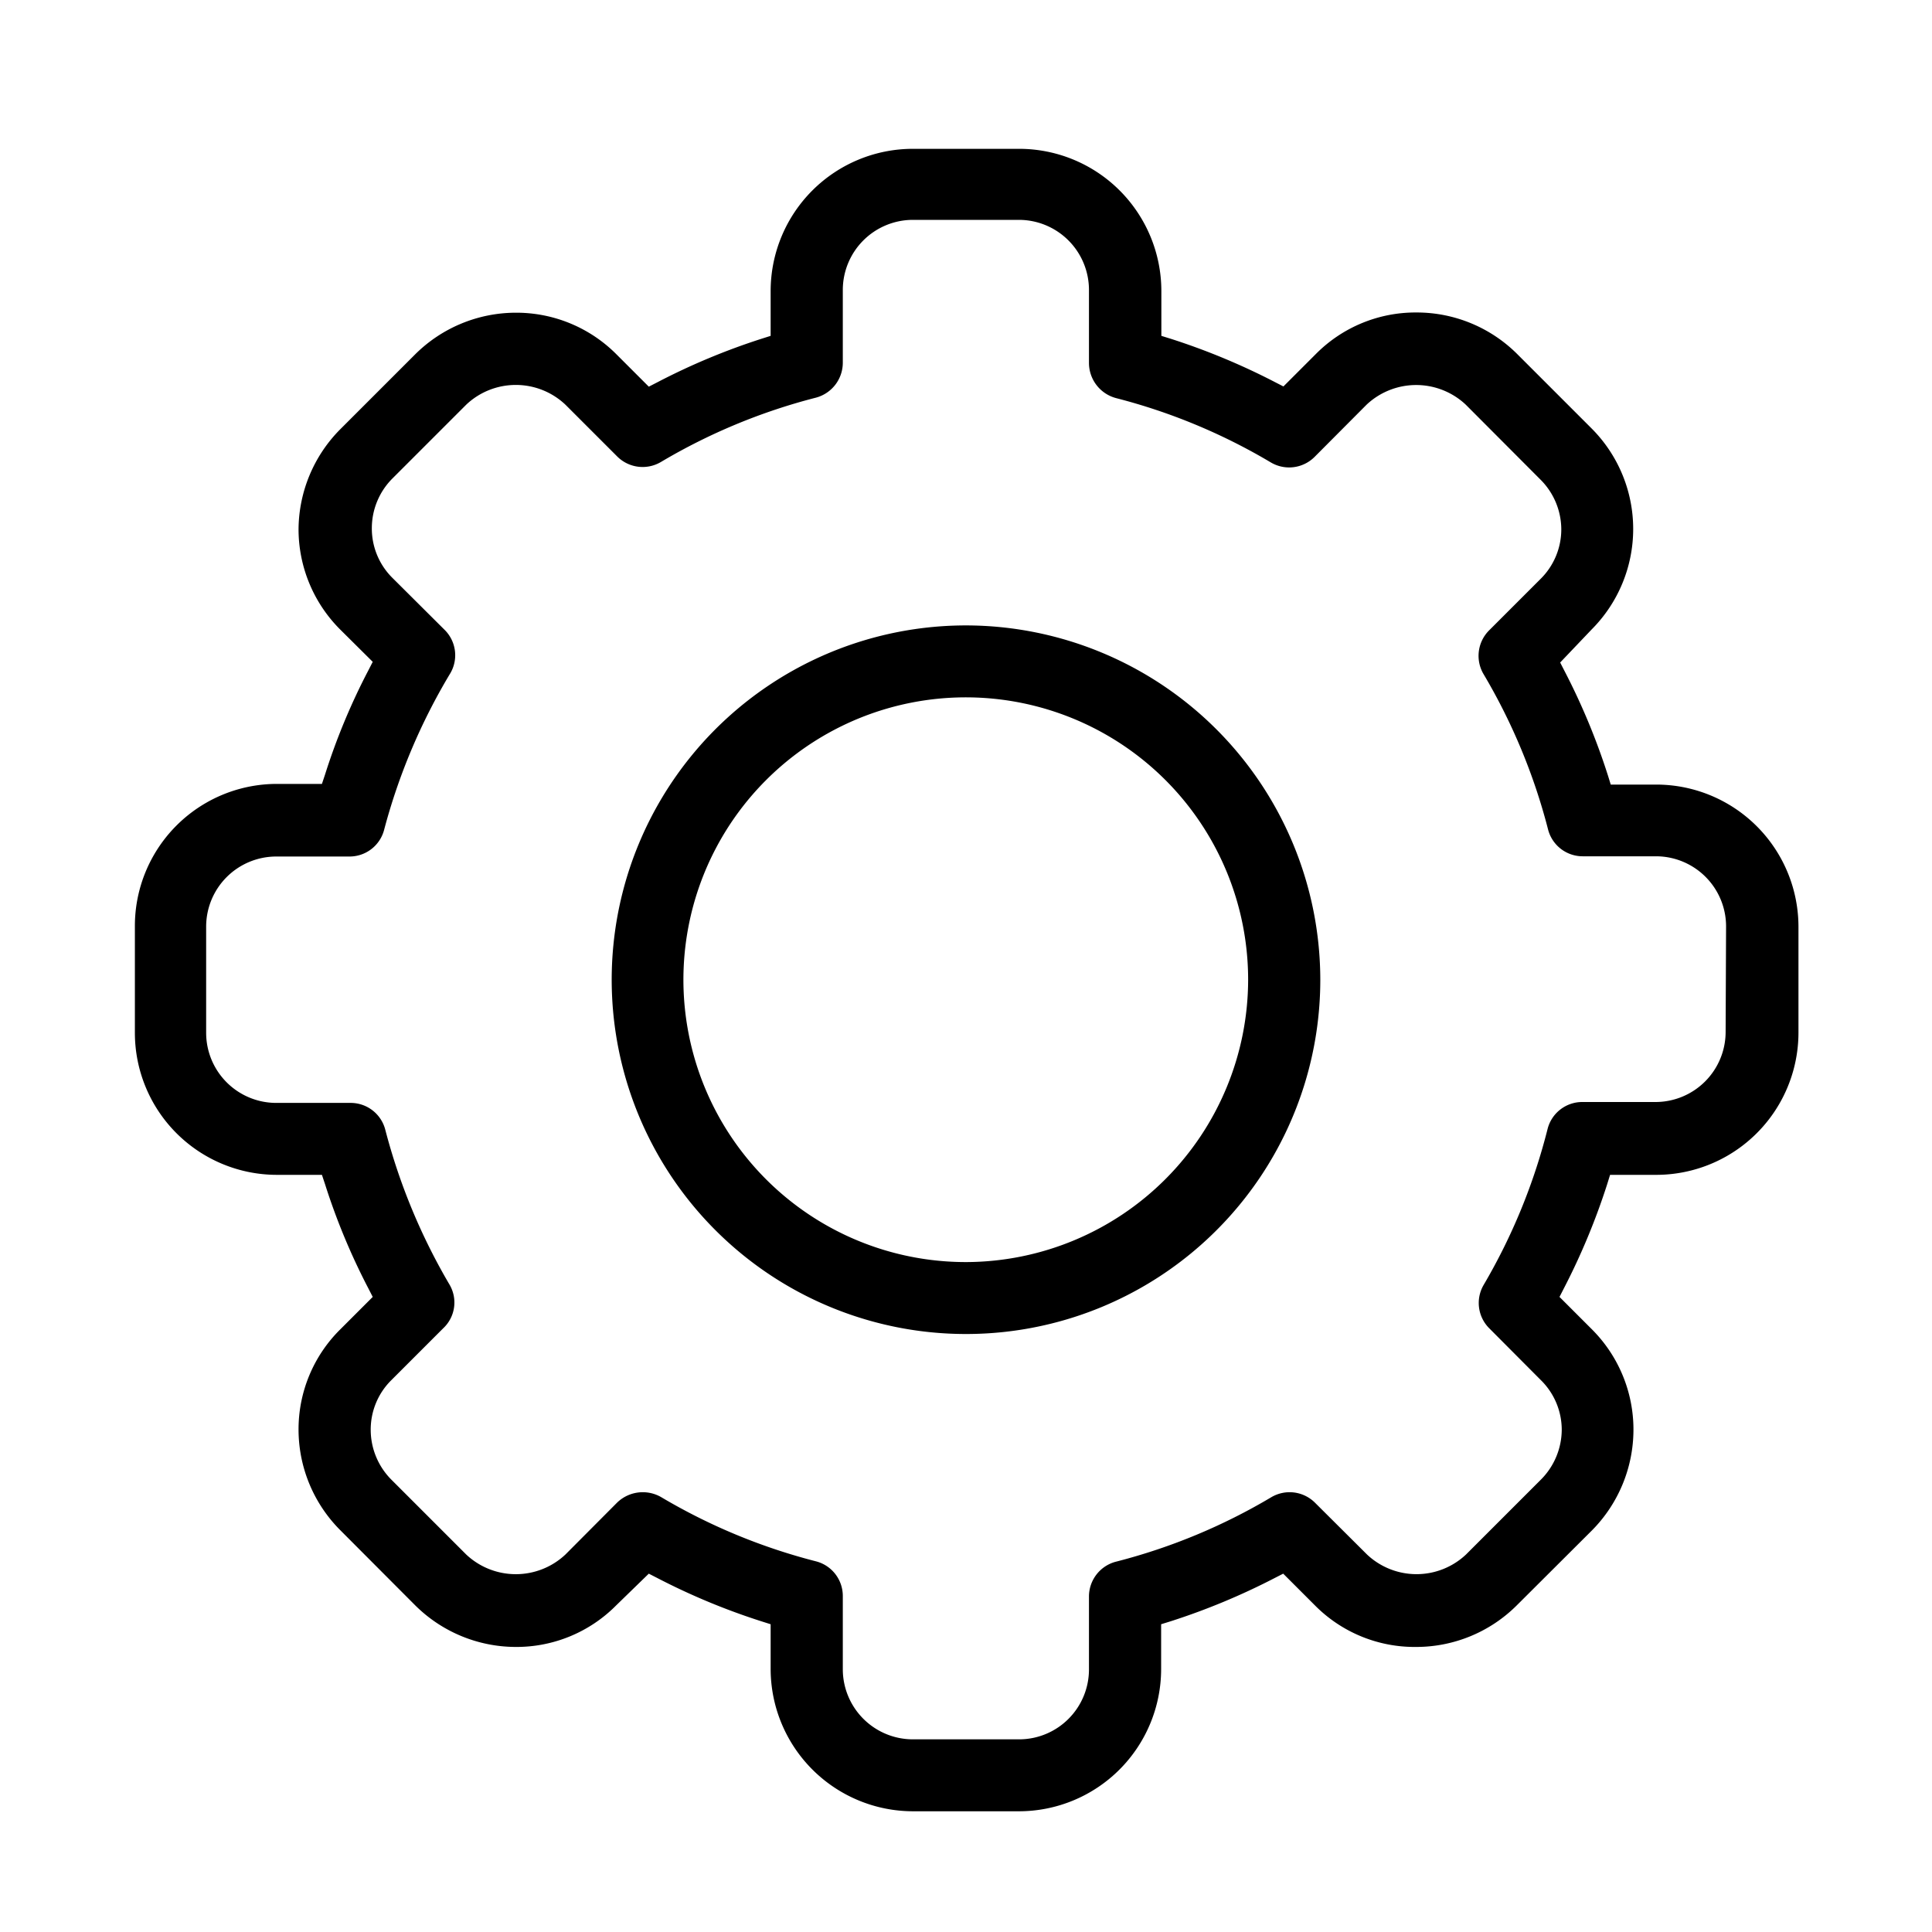
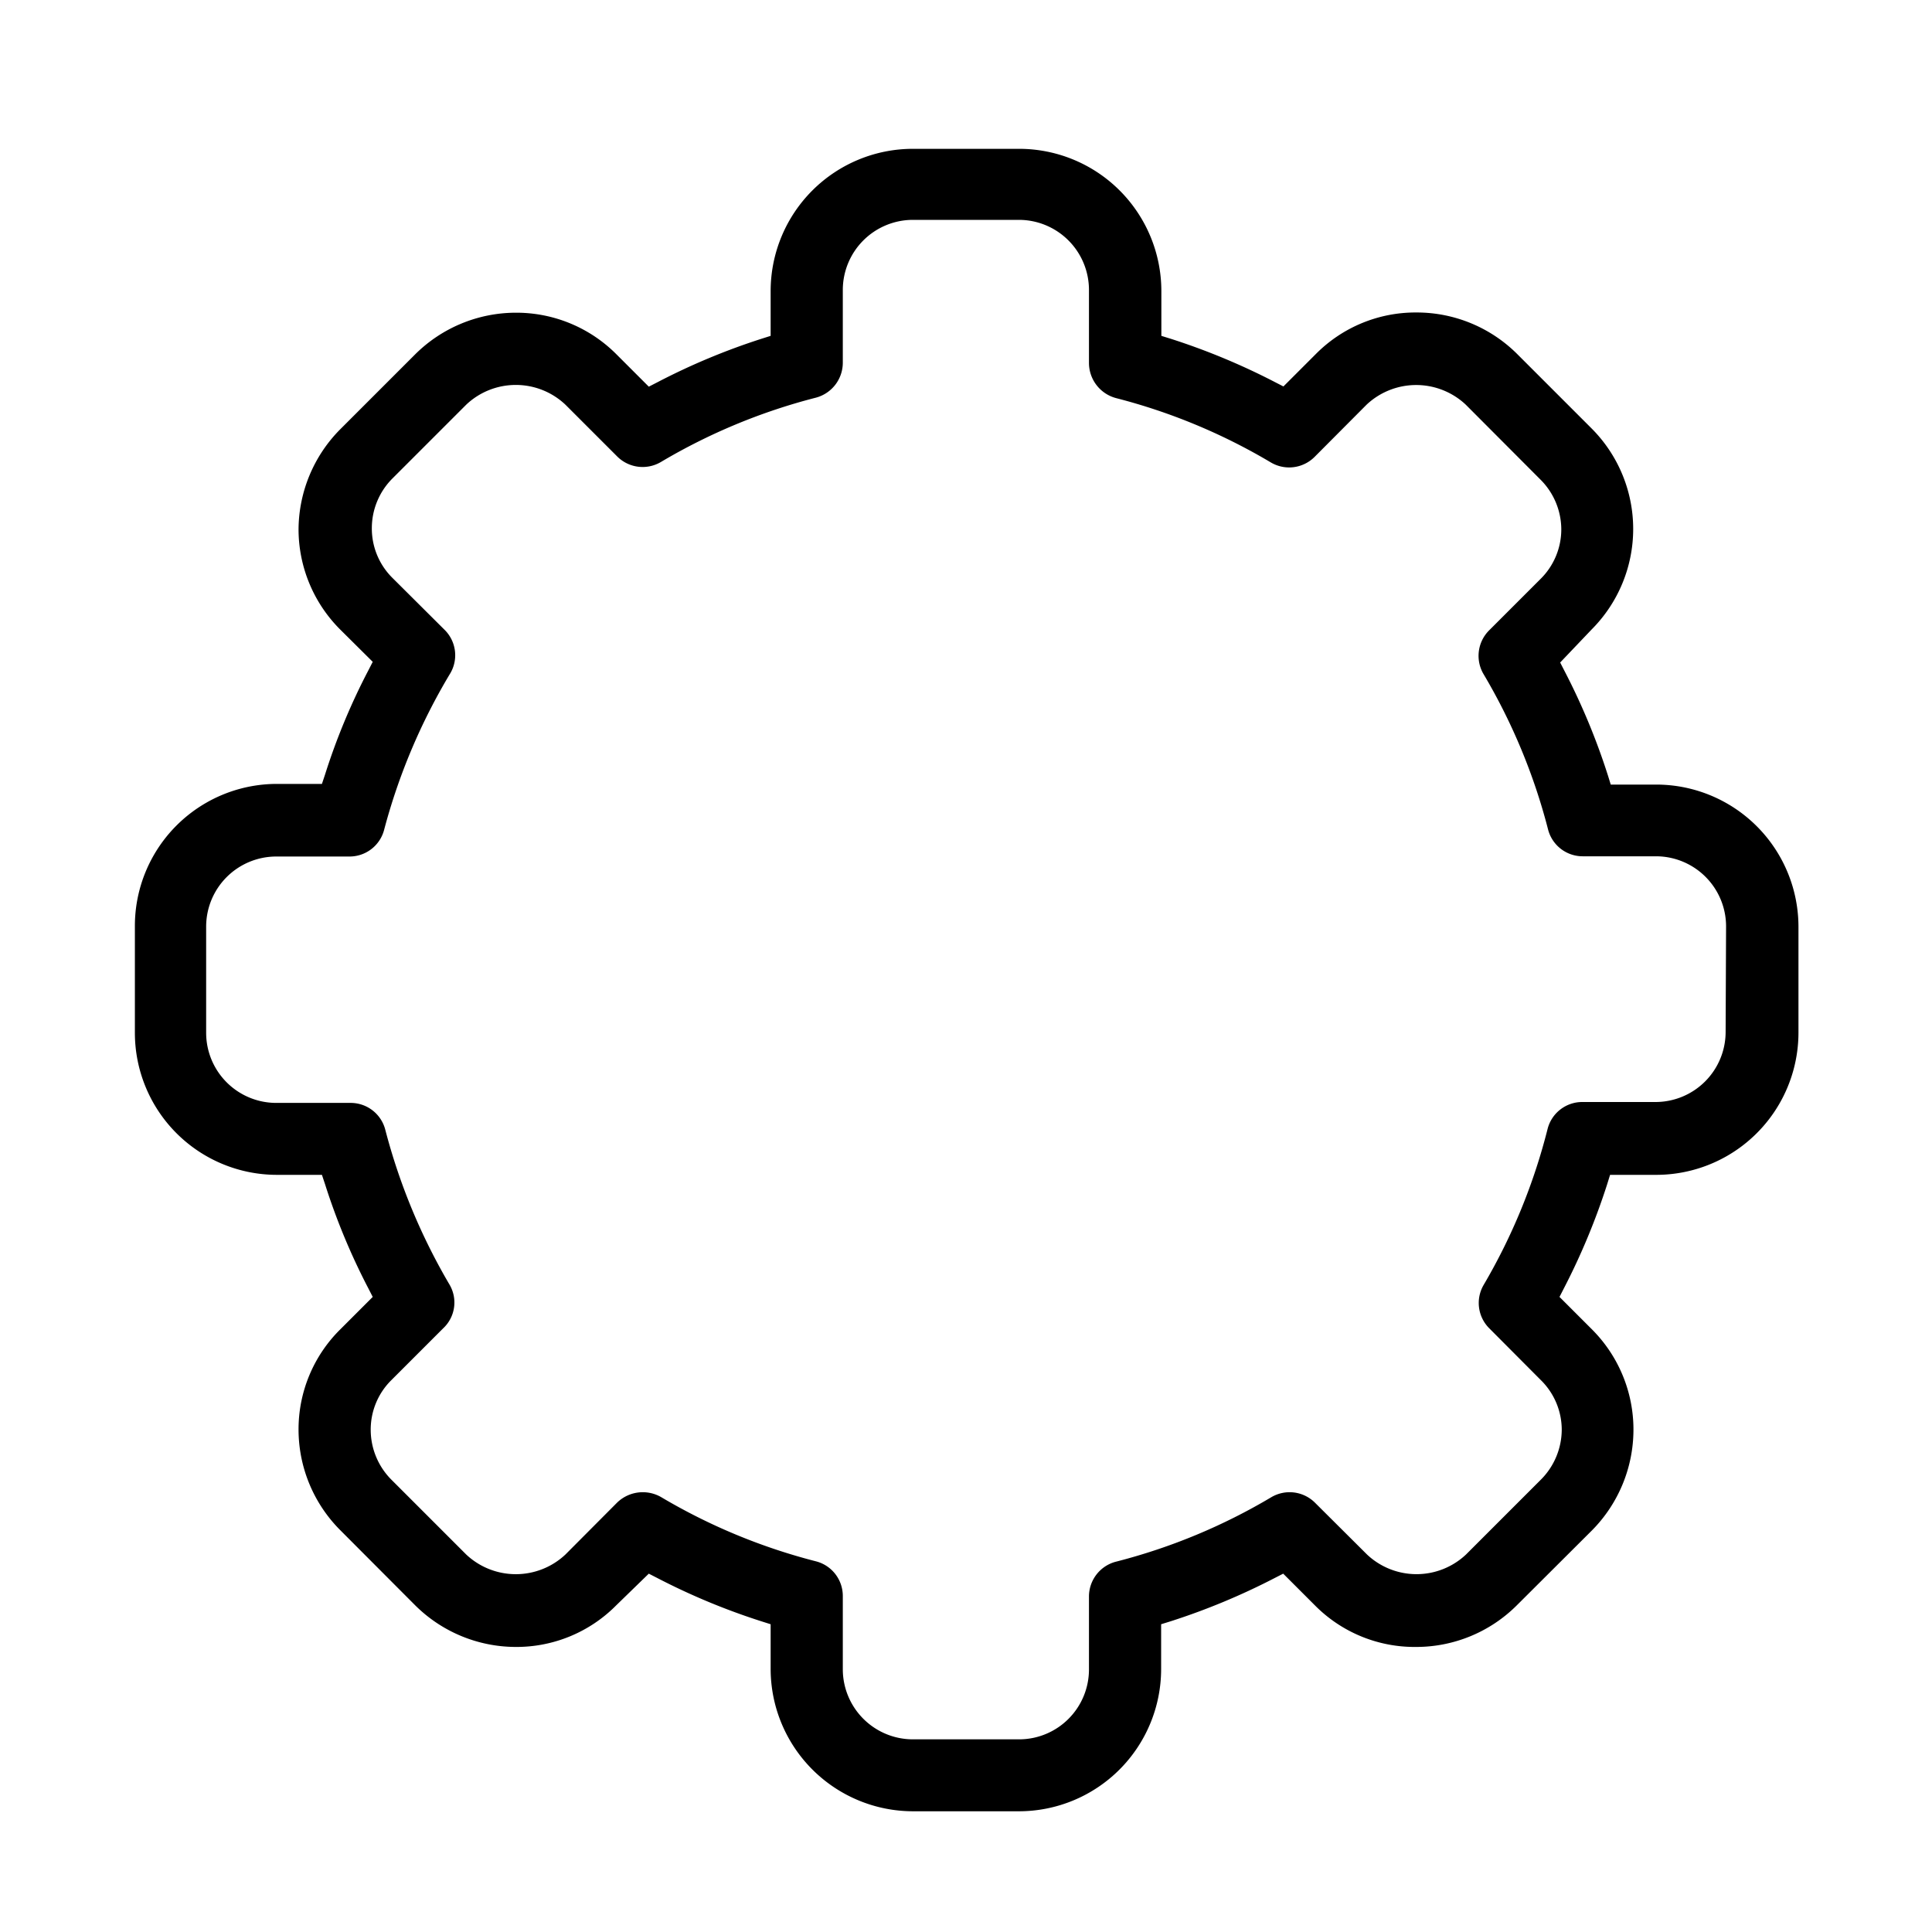
<svg xmlns="http://www.w3.org/2000/svg" id="Layer_1" data-name="Layer 1" viewBox="0 0 85.94 85.94">
  <path d="M73.65,34.9h-2l-.13-.42a29.61,29.61,0,0,0-1.92-4.62l-.2-.39L70.8,28a6.33,6.33,0,0,0,0-8.94l-3.34-3.34A6.33,6.33,0,0,0,63,13.9a6.24,6.24,0,0,0-4.47,1.85l-1.44,1.44-.39-.2a30,30,0,0,0-4.62-1.92l-.42-.13v-2a6.33,6.33,0,0,0-6.32-6.32H40.61a6.33,6.33,0,0,0-6.33,6.32v2l-.41.13A29.61,29.61,0,0,0,29.25,17l-.39.2-1.44-1.44a6.28,6.28,0,0,0-4.48-1.85,6.36,6.36,0,0,0-4.47,1.85l-3.33,3.33a6.37,6.37,0,0,0-1.86,4.47A6.31,6.31,0,0,0,15.13,28l1.45,1.44-.2.39a28.67,28.67,0,0,0-1.92,4.62l-.14.42h-2A6.32,6.32,0,0,0,6,41.22v4.72a6.32,6.32,0,0,0,6.32,6.32h2l.14.42a29.05,29.05,0,0,0,1.92,4.62l.2.39-1.44,1.44a6.25,6.25,0,0,0-1.86,4.47,6.34,6.34,0,0,0,1.86,4.47l3.33,3.34a6.36,6.36,0,0,0,4.47,1.85,6.24,6.24,0,0,0,4.47-1.85L28.86,70l.39.2a29.61,29.61,0,0,0,4.62,1.92l.41.13v2a6.34,6.34,0,0,0,6.33,6.32h4.72a6.33,6.33,0,0,0,6.32-6.32v-2l.42-.13a30,30,0,0,0,4.62-1.92l.39-.2,1.44,1.44A6.24,6.24,0,0,0,63,73.26a6.33,6.33,0,0,0,4.47-1.85l3.34-3.33a6.37,6.37,0,0,0,1.85-4.48,6.3,6.3,0,0,0-1.85-4.47l-1.44-1.44.2-.39a30,30,0,0,0,1.92-4.62l.13-.42h2A6.33,6.33,0,0,0,80,45.94V41.22A6.33,6.33,0,0,0,73.65,34.9Zm3.11,11a3.12,3.12,0,0,1-3.11,3.12H70.39a1.59,1.59,0,0,0-1.55,1.2A26.49,26.49,0,0,1,66,57.15a1.59,1.59,0,0,0,.25,1.94l2.3,2.31a3.1,3.1,0,0,1,.92,2.2,3.16,3.16,0,0,1-.92,2.21l-3.34,3.34a3.21,3.21,0,0,1-4.4,0l-2.31-2.3a1.6,1.6,0,0,0-1.95-.25,26.22,26.22,0,0,1-6.88,2.86A1.6,1.6,0,0,0,48.44,71v3.26a3.11,3.11,0,0,1-3.11,3.11H40.61a3.12,3.12,0,0,1-3.12-3.11V71a1.59,1.59,0,0,0-1.2-1.55,26.29,26.29,0,0,1-6.89-2.86,1.64,1.64,0,0,0-1.95.25l-2.3,2.31a3.22,3.22,0,0,1-4.41,0L17.4,65.81a3.15,3.15,0,0,1-.91-2.21,3.09,3.09,0,0,1,.91-2.2l2.31-2.31A1.57,1.57,0,0,0,20,57.15a27,27,0,0,1-2.86-6.89,1.59,1.59,0,0,0-1.55-1.2H12.29a3.12,3.12,0,0,1-3.12-3.12V41.22a3.12,3.12,0,0,1,3.12-3.12h3.25a1.59,1.59,0,0,0,1.55-1.2A26.84,26.84,0,0,1,20,30a1.59,1.59,0,0,0-.24-2l-2.31-2.3a3.09,3.09,0,0,1-.91-2.21,3.13,3.13,0,0,1,.91-2.2L20.74,18a3.21,3.21,0,0,1,4.41,0l2.3,2.3a1.6,1.6,0,0,0,1.95.25,26.29,26.29,0,0,1,6.89-2.86,1.61,1.61,0,0,0,1.2-1.56V12.9a3.12,3.12,0,0,1,3.12-3.12h4.72a3.12,3.12,0,0,1,3.11,3.12v3.25a1.62,1.62,0,0,0,1.21,1.56,26.22,26.22,0,0,1,6.88,2.86,1.6,1.6,0,0,0,1.95-.25L60.79,18a3.22,3.22,0,0,1,4.41,0l3.33,3.34a3.14,3.14,0,0,1,.92,2.2,3.1,3.1,0,0,1-.92,2.21l-2.3,2.3A1.6,1.6,0,0,0,66,30a26.49,26.49,0,0,1,2.86,6.89,1.59,1.59,0,0,0,1.55,1.2h3.26a3.12,3.12,0,0,1,3.11,3.12Z" />
-   <path d="M43,27.82A15.76,15.76,0,1,0,58.73,43.58,15.78,15.78,0,0,0,43,27.82Zm0,28.32A12.56,12.56,0,1,1,55.52,43.58,12.58,12.58,0,0,1,43,56.14Z" />
</svg>